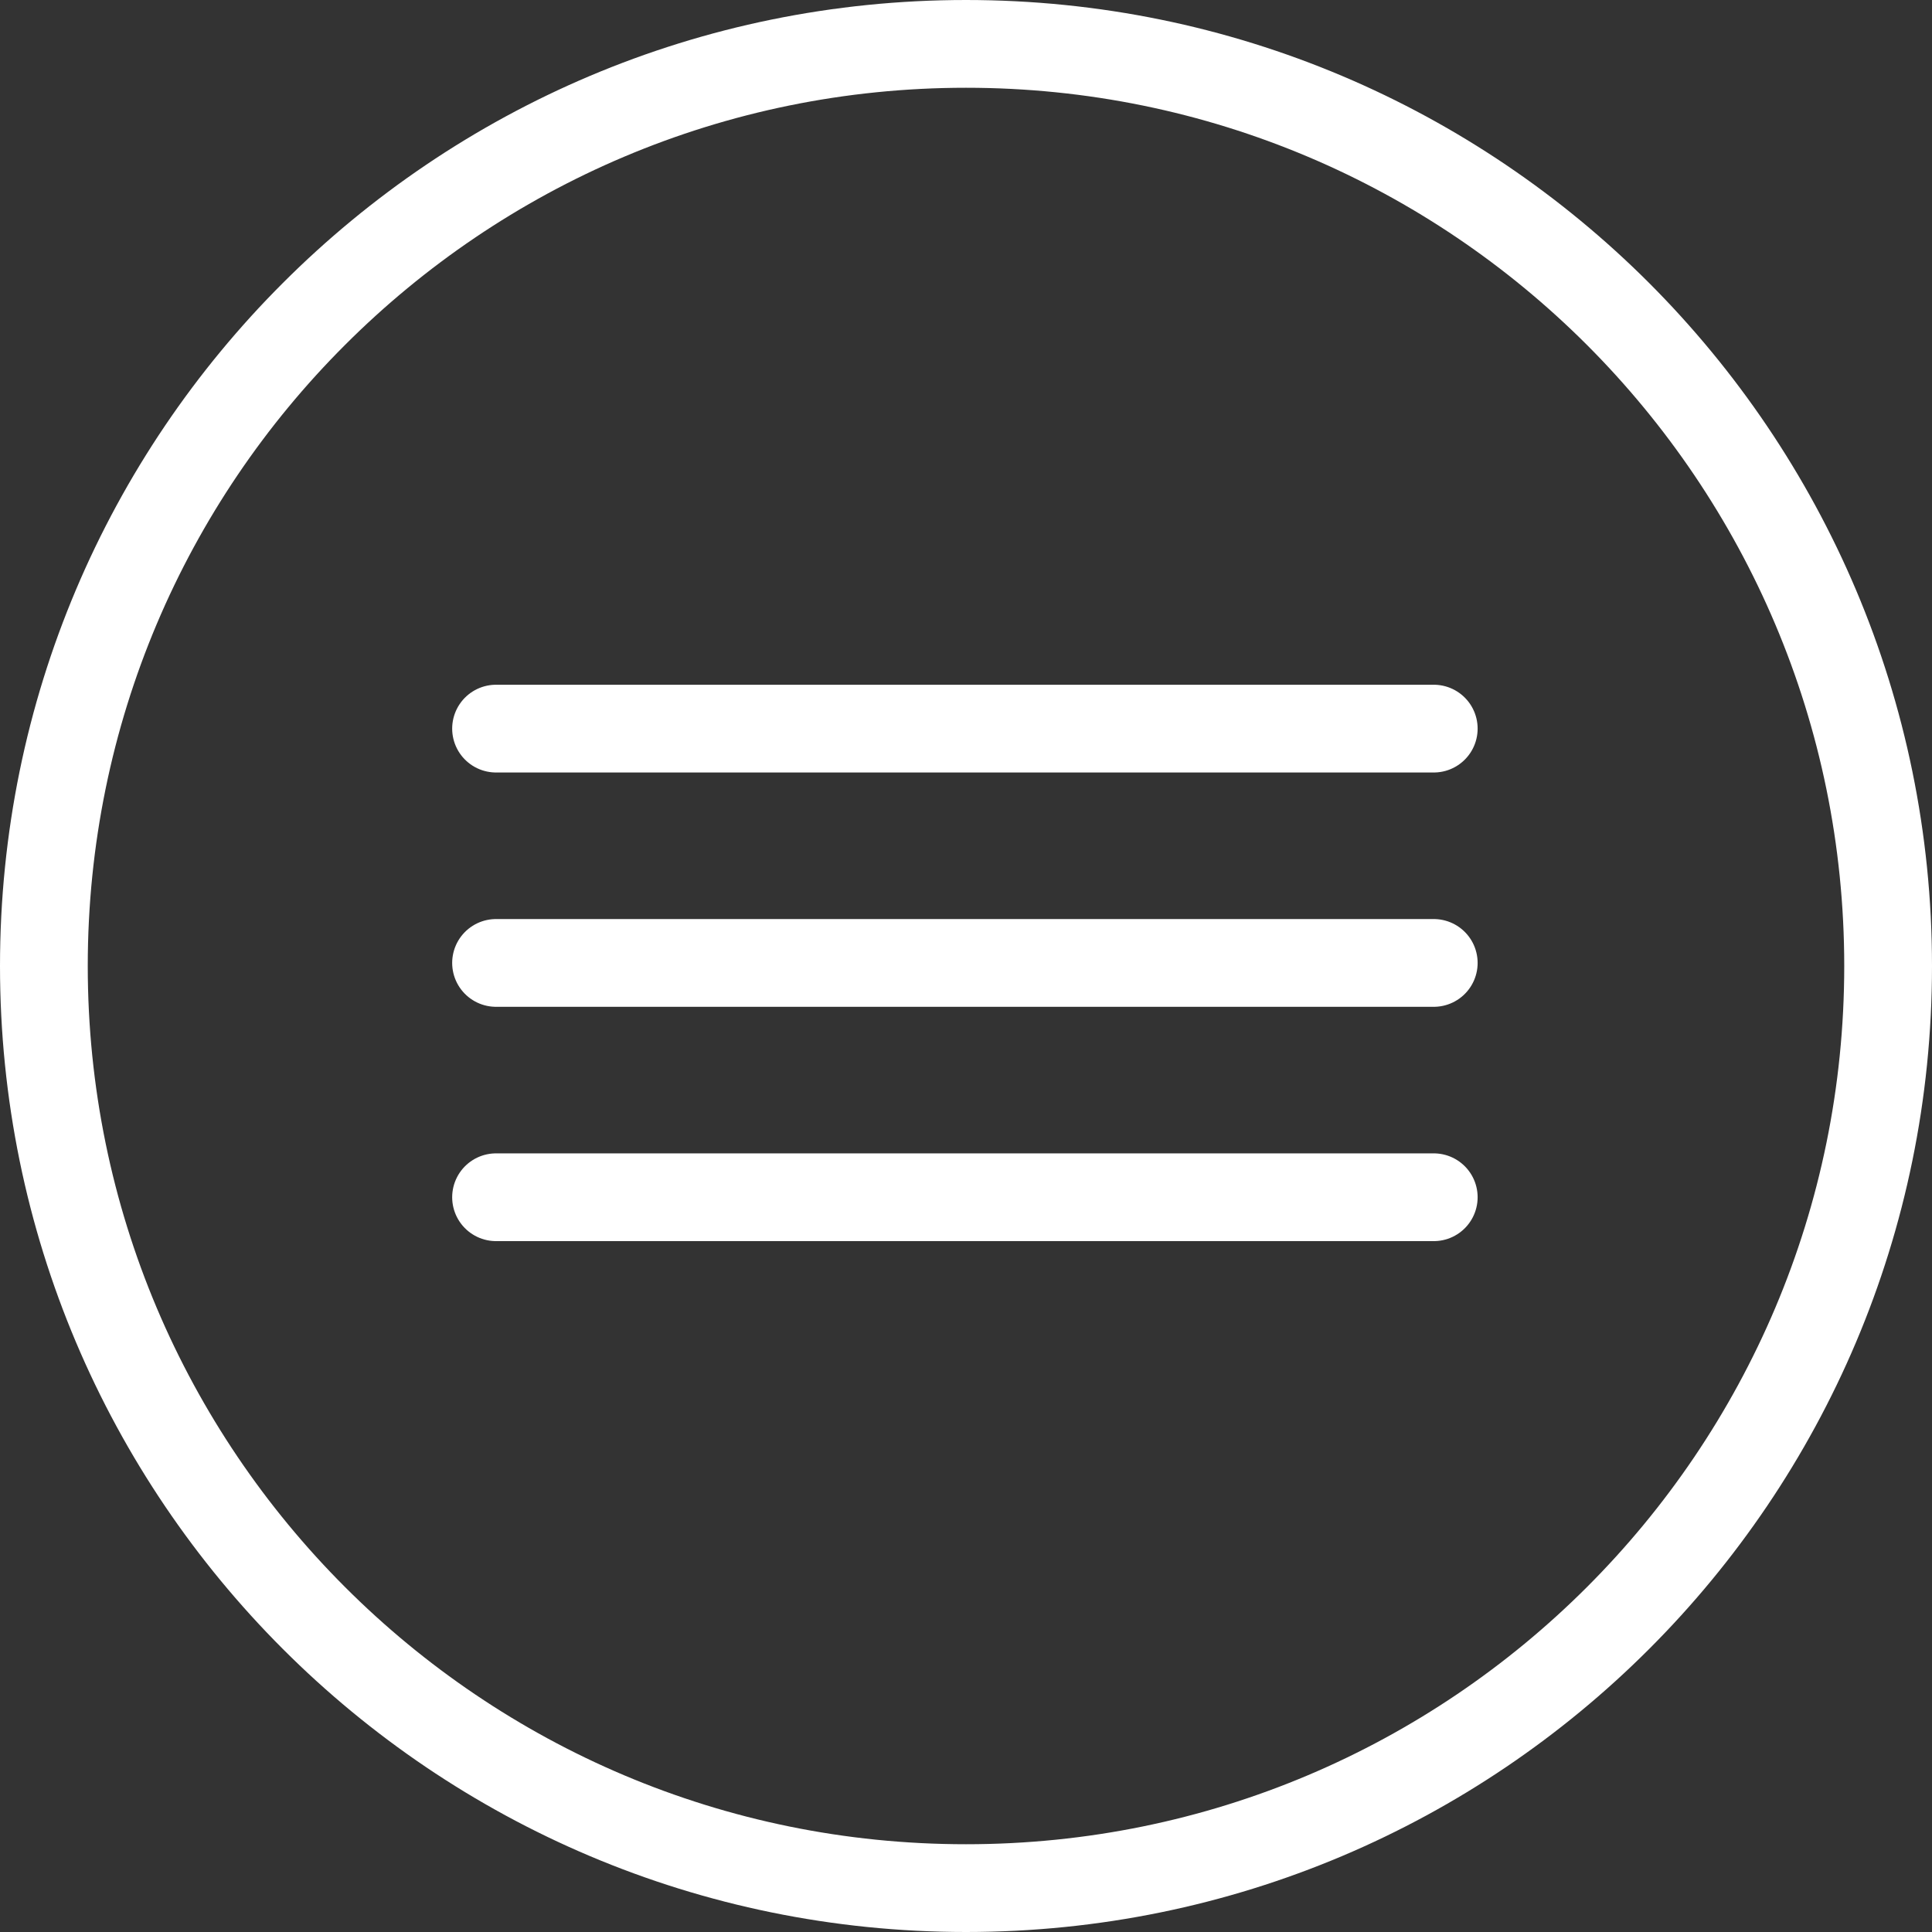
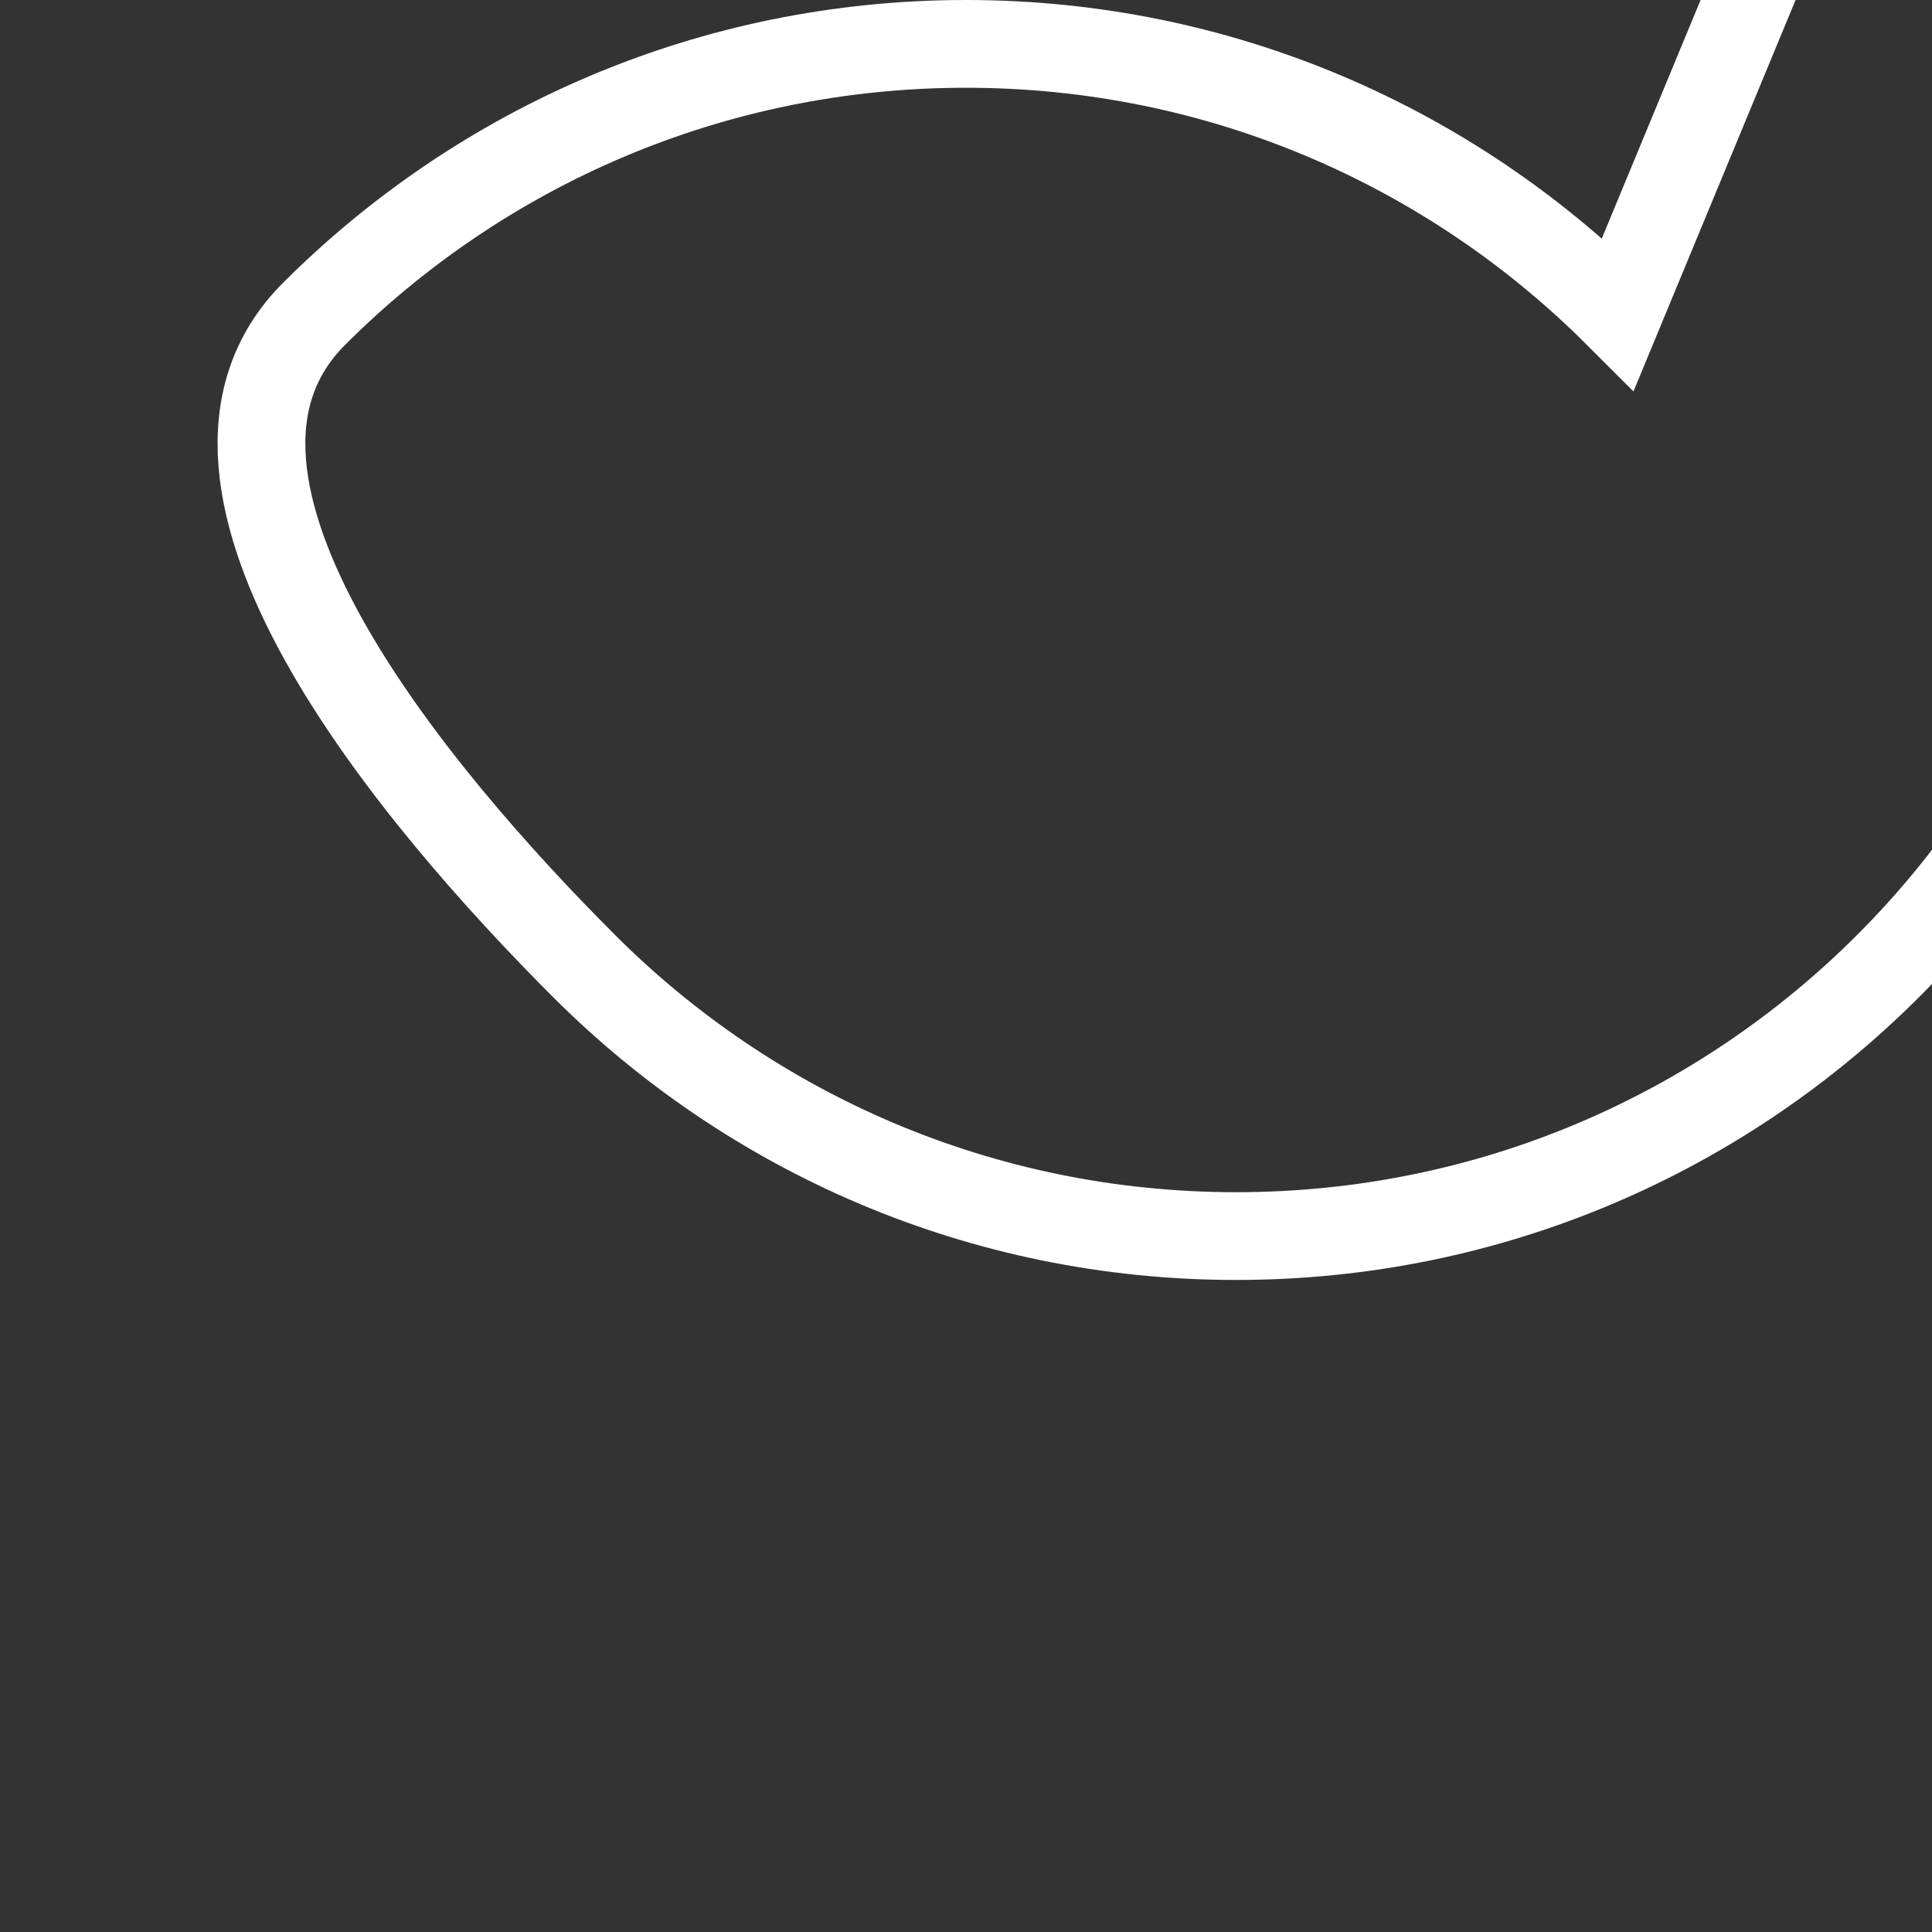
<svg xmlns="http://www.w3.org/2000/svg" id="Layer_2" viewBox="0 0 88.06 88.06">
  <rect x="0" y="0" width="88.06" height="88.06" fill="#333333" stroke="none" />
  <defs>
    <style>.cls-1{fill-rule:evenodd;}.cls-1,.cls-2{fill:none;stroke:#fff;stroke-miterlimit:10;stroke-width:4px;}.cls-2{stroke-linecap:round;}</style>
  </defs>
  <g id="Layer_1-2">
-     <path class="cls-1" d="m73.75,14.31c-7.61-7.61-18.11-12.31-29.72-12.31S21.92,6.7,14.31,14.31c-7.61,7.6-12.31,18.11-12.31,29.72s4.7,22.11,12.31,29.72c7.61,7.61,18.11,12.31,29.72,12.31s22.11-4.7,29.72-12.31c7.61-7.61,12.31-18.11,12.31-29.72s-4.71-22.11-12.31-29.72Z" />
-     <line class="cls-2" x1="22.61" y1="54.57" x2="65.35" y2="54.57" />
-     <line class="cls-2" x1="22.61" y1="43.89" x2="65.35" y2="43.89" />
-     <line class="cls-2" x1="22.61" y1="33.21" x2="65.35" y2="33.21" />
+     <path class="cls-1" d="m73.75,14.31c-7.61-7.61-18.11-12.31-29.72-12.31S21.92,6.7,14.31,14.31s4.7,22.11,12.31,29.72c7.61,7.61,18.11,12.31,29.72,12.31s22.11-4.7,29.72-12.31c7.61-7.61,12.31-18.11,12.31-29.72s-4.71-22.11-12.31-29.72Z" />
  </g>
</svg>